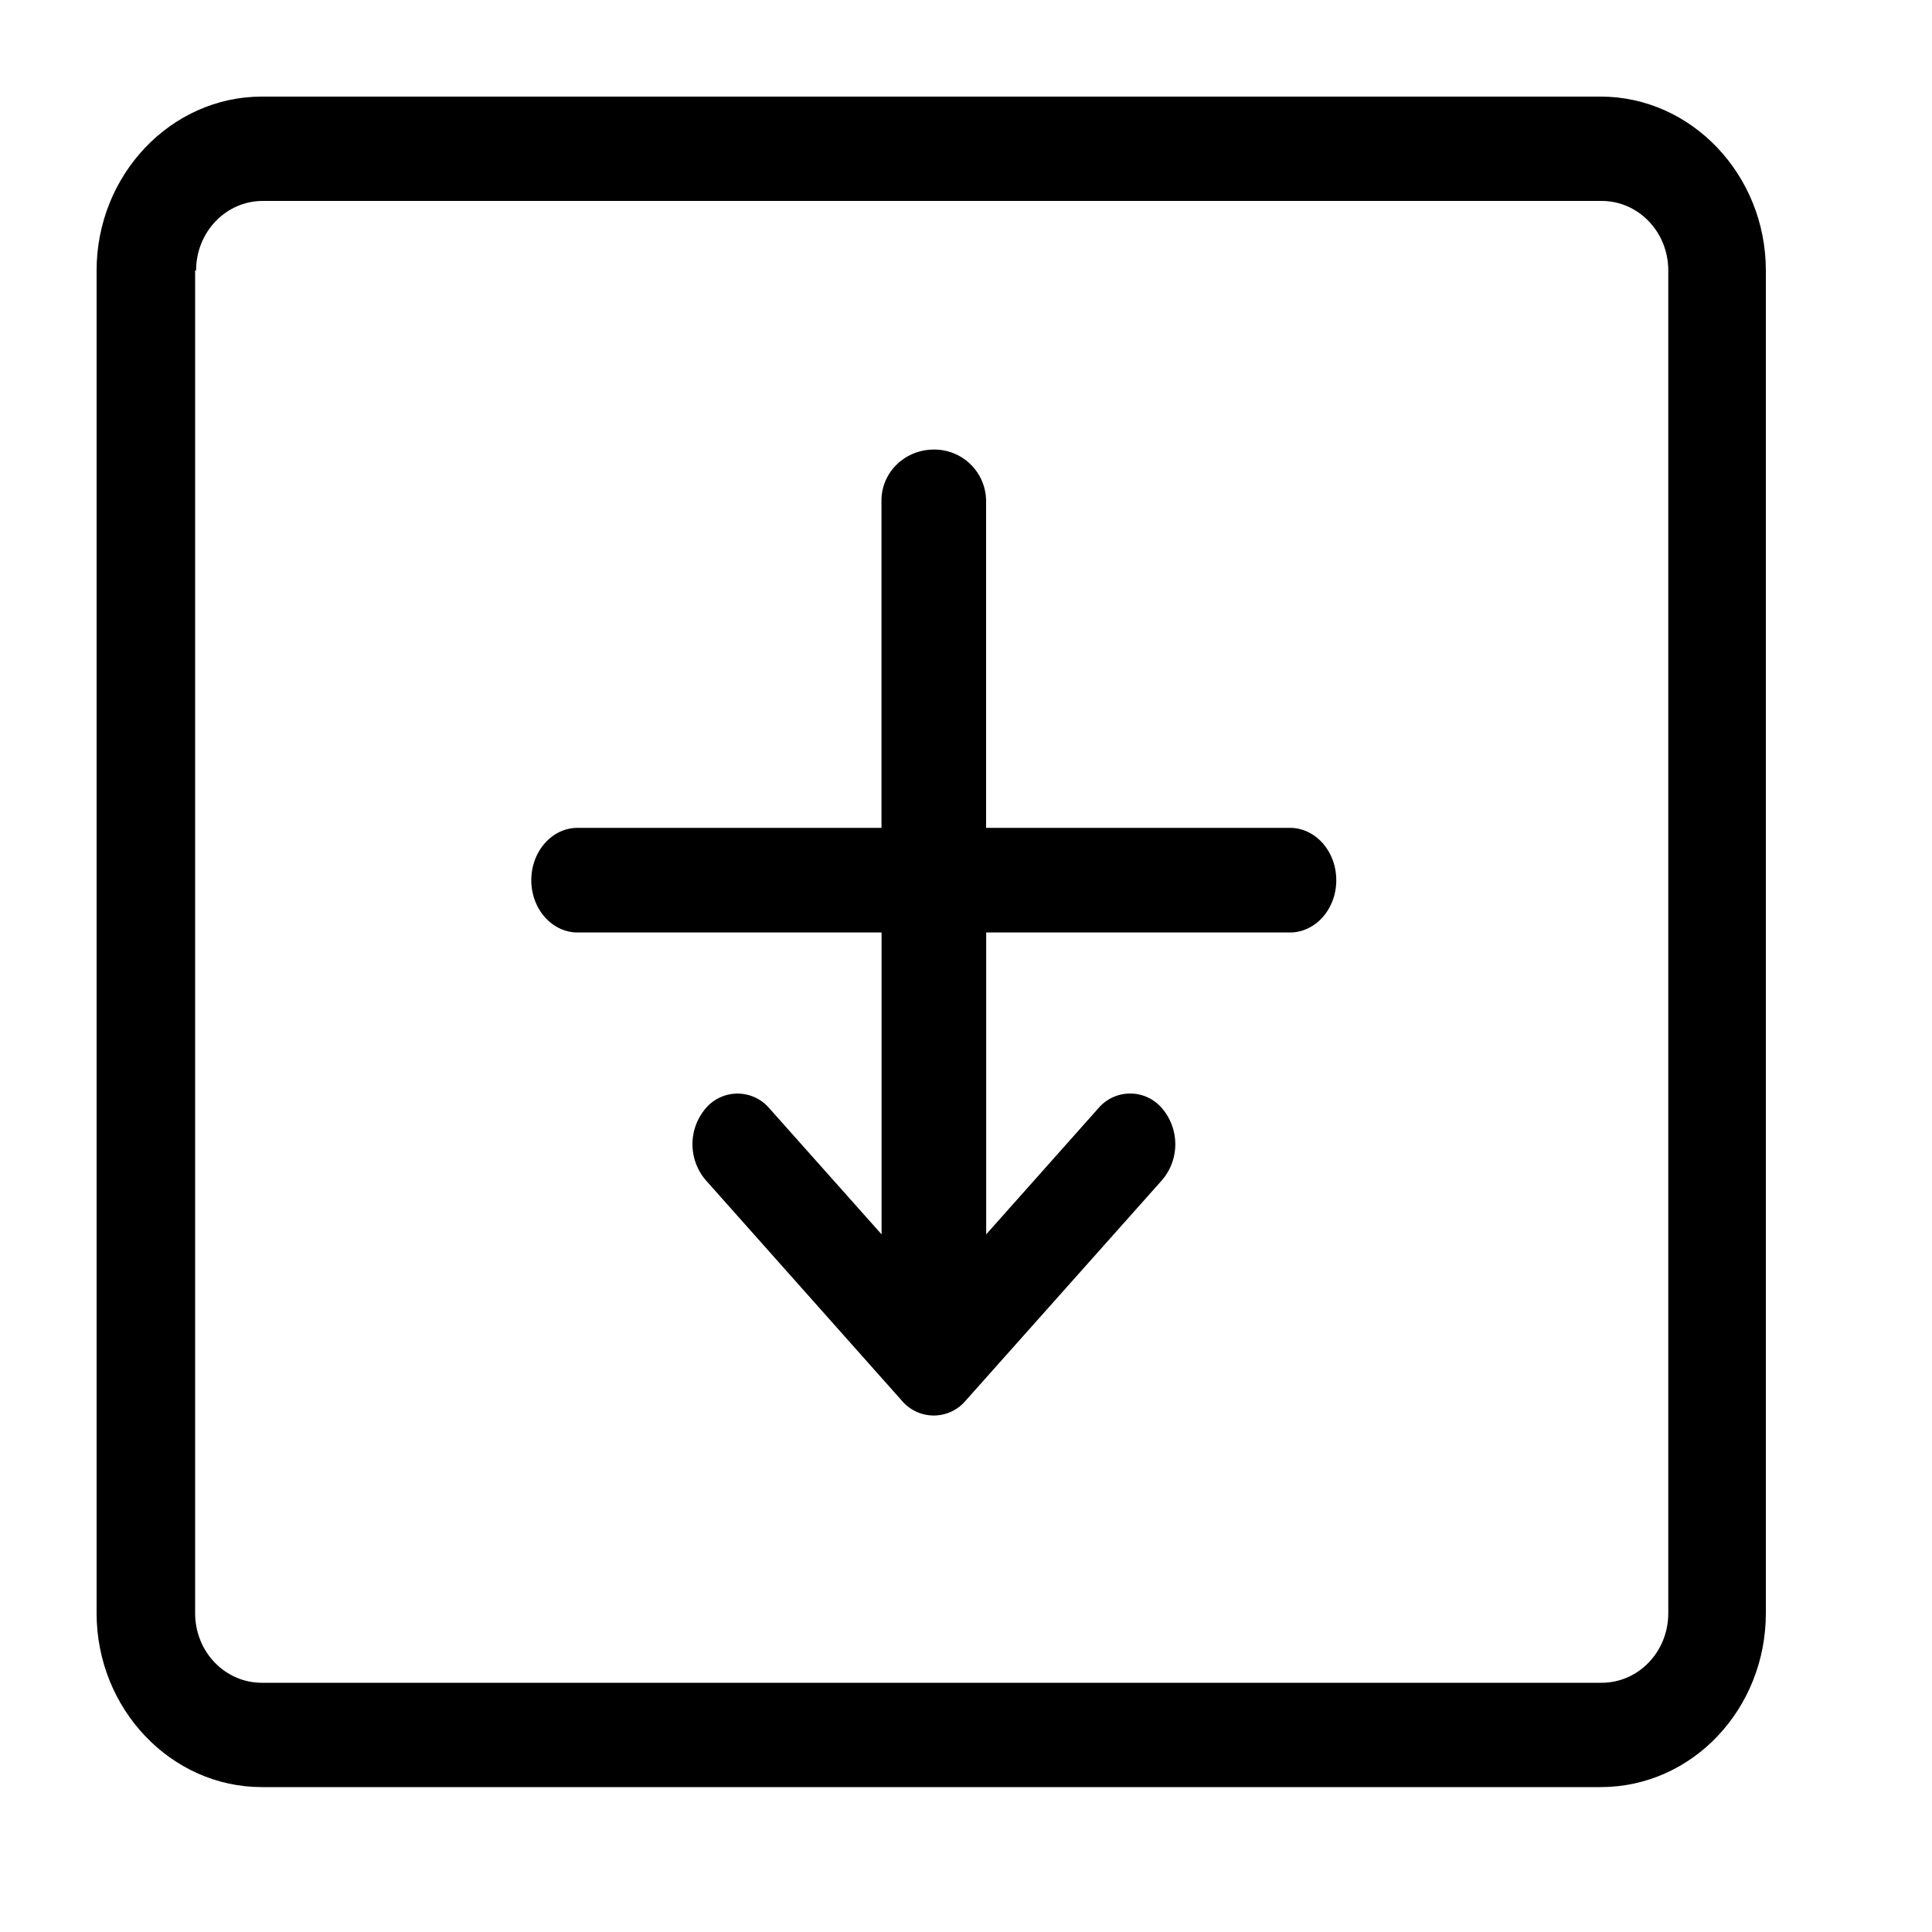
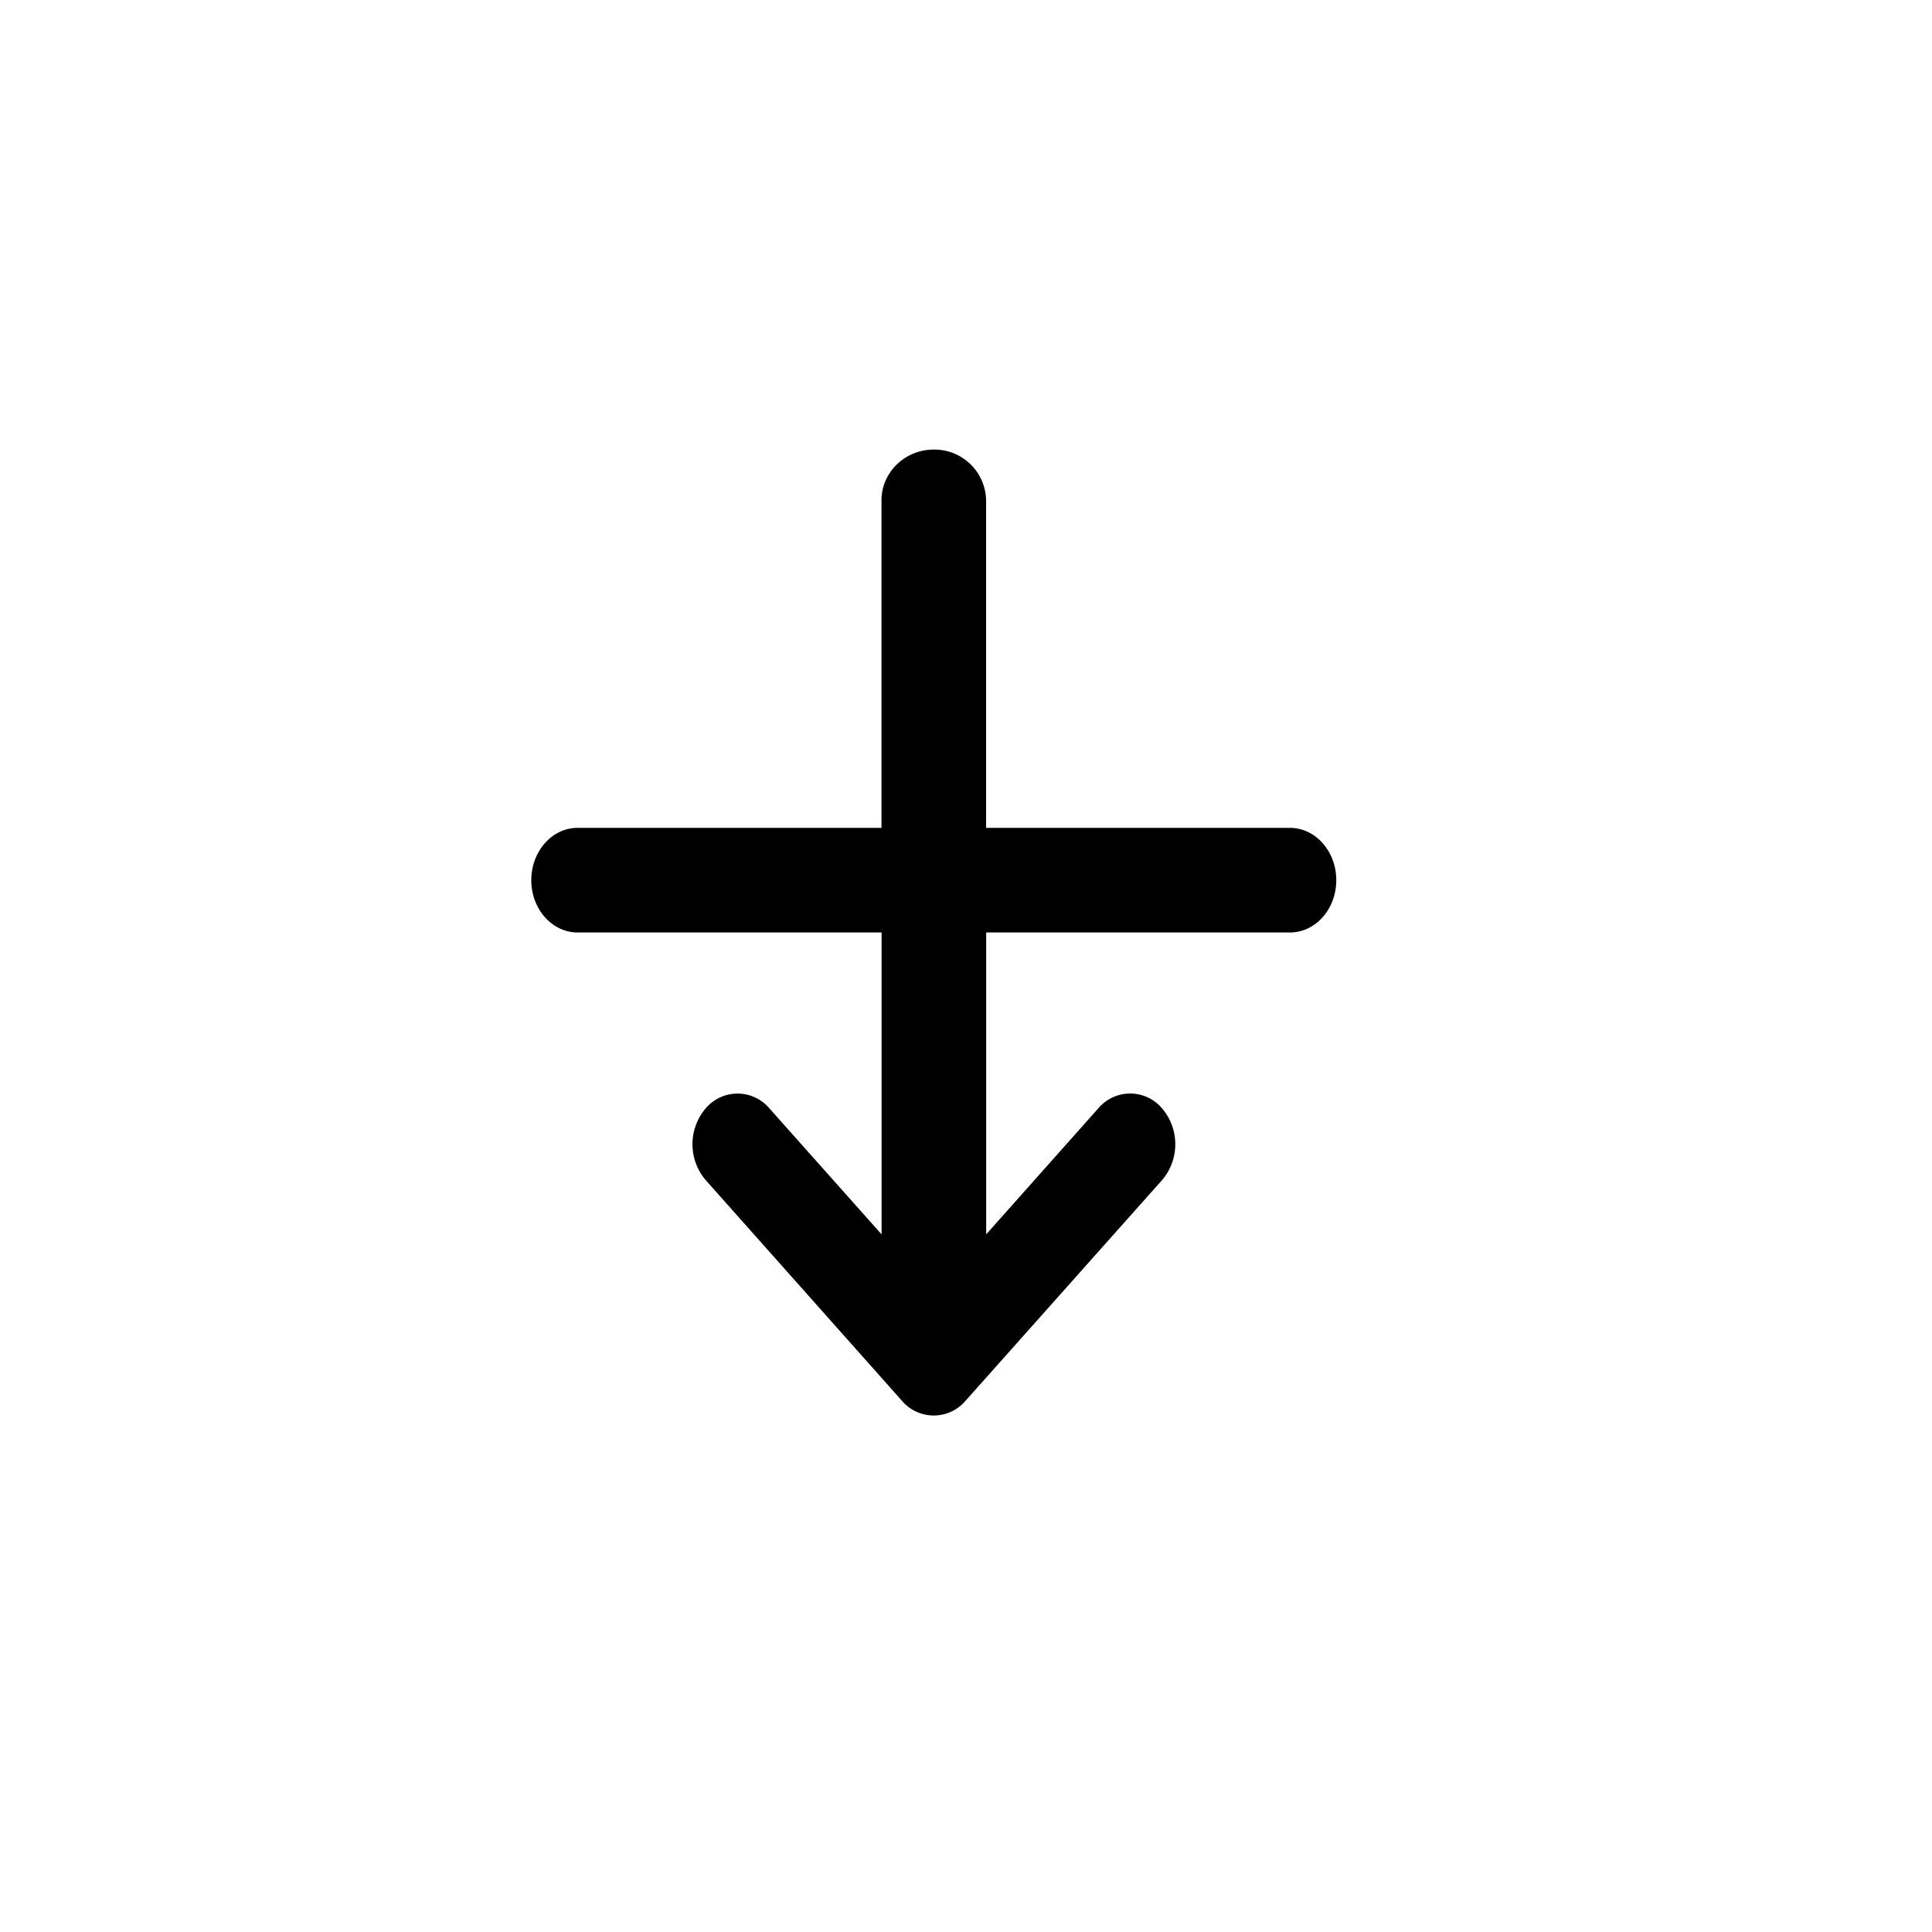
<svg xmlns="http://www.w3.org/2000/svg" t="1736498574272" class="icon" viewBox="0 0 1024 1024" version="1.1" p-id="1499" width="18" height="18">
  <path d="M467.251 494.234v160l-59.443-66.765a22.118 22.118 0 0 0-33.792 0 29.286 29.286 0 0 0 0 37.99L478.003 742.4a22.118 22.118 0 0 0 33.792 0l104.141-116.941a29.286 29.286 0 0 0 0-37.99 22.118 22.118 0 0 0-33.843 0l-59.392 66.765V494.234h160.973c13.568 0 24.576-12.39 24.576-27.699 0-15.36-11.008-27.75-24.576-27.75h-161.024V265.267a27.392 27.392 0 0 0-27.699-26.982c-15.36 0-27.75 12.083-27.75 26.982V438.784H306.125c-13.517 0-24.525 12.39-24.525 27.75 0 15.309 11.008 27.699 24.576 27.699h161.075z" fill="#000000A6" />
-   <path d="M138.752 947.2h709.632c48.64 0 87.552-41.472 87.552-92.16V143.36c0-50.688-39.424-92.16-87.552-92.16H138.752C90.624 51.2 51.2 92.672 51.2 143.36v711.68c0 50.688 39.424 92.16 87.552 92.16zM103.936 143.36c0-20.48 15.872-36.864 35.328-36.864h709.632c19.456 0 35.328 16.384 35.328 36.864v711.68c0 20.48-15.872 36.864-35.328 36.864H138.752c-19.456 0-35.328-16.384-35.328-36.864V143.36h0.512z" fill="#000000A6" />
</svg>